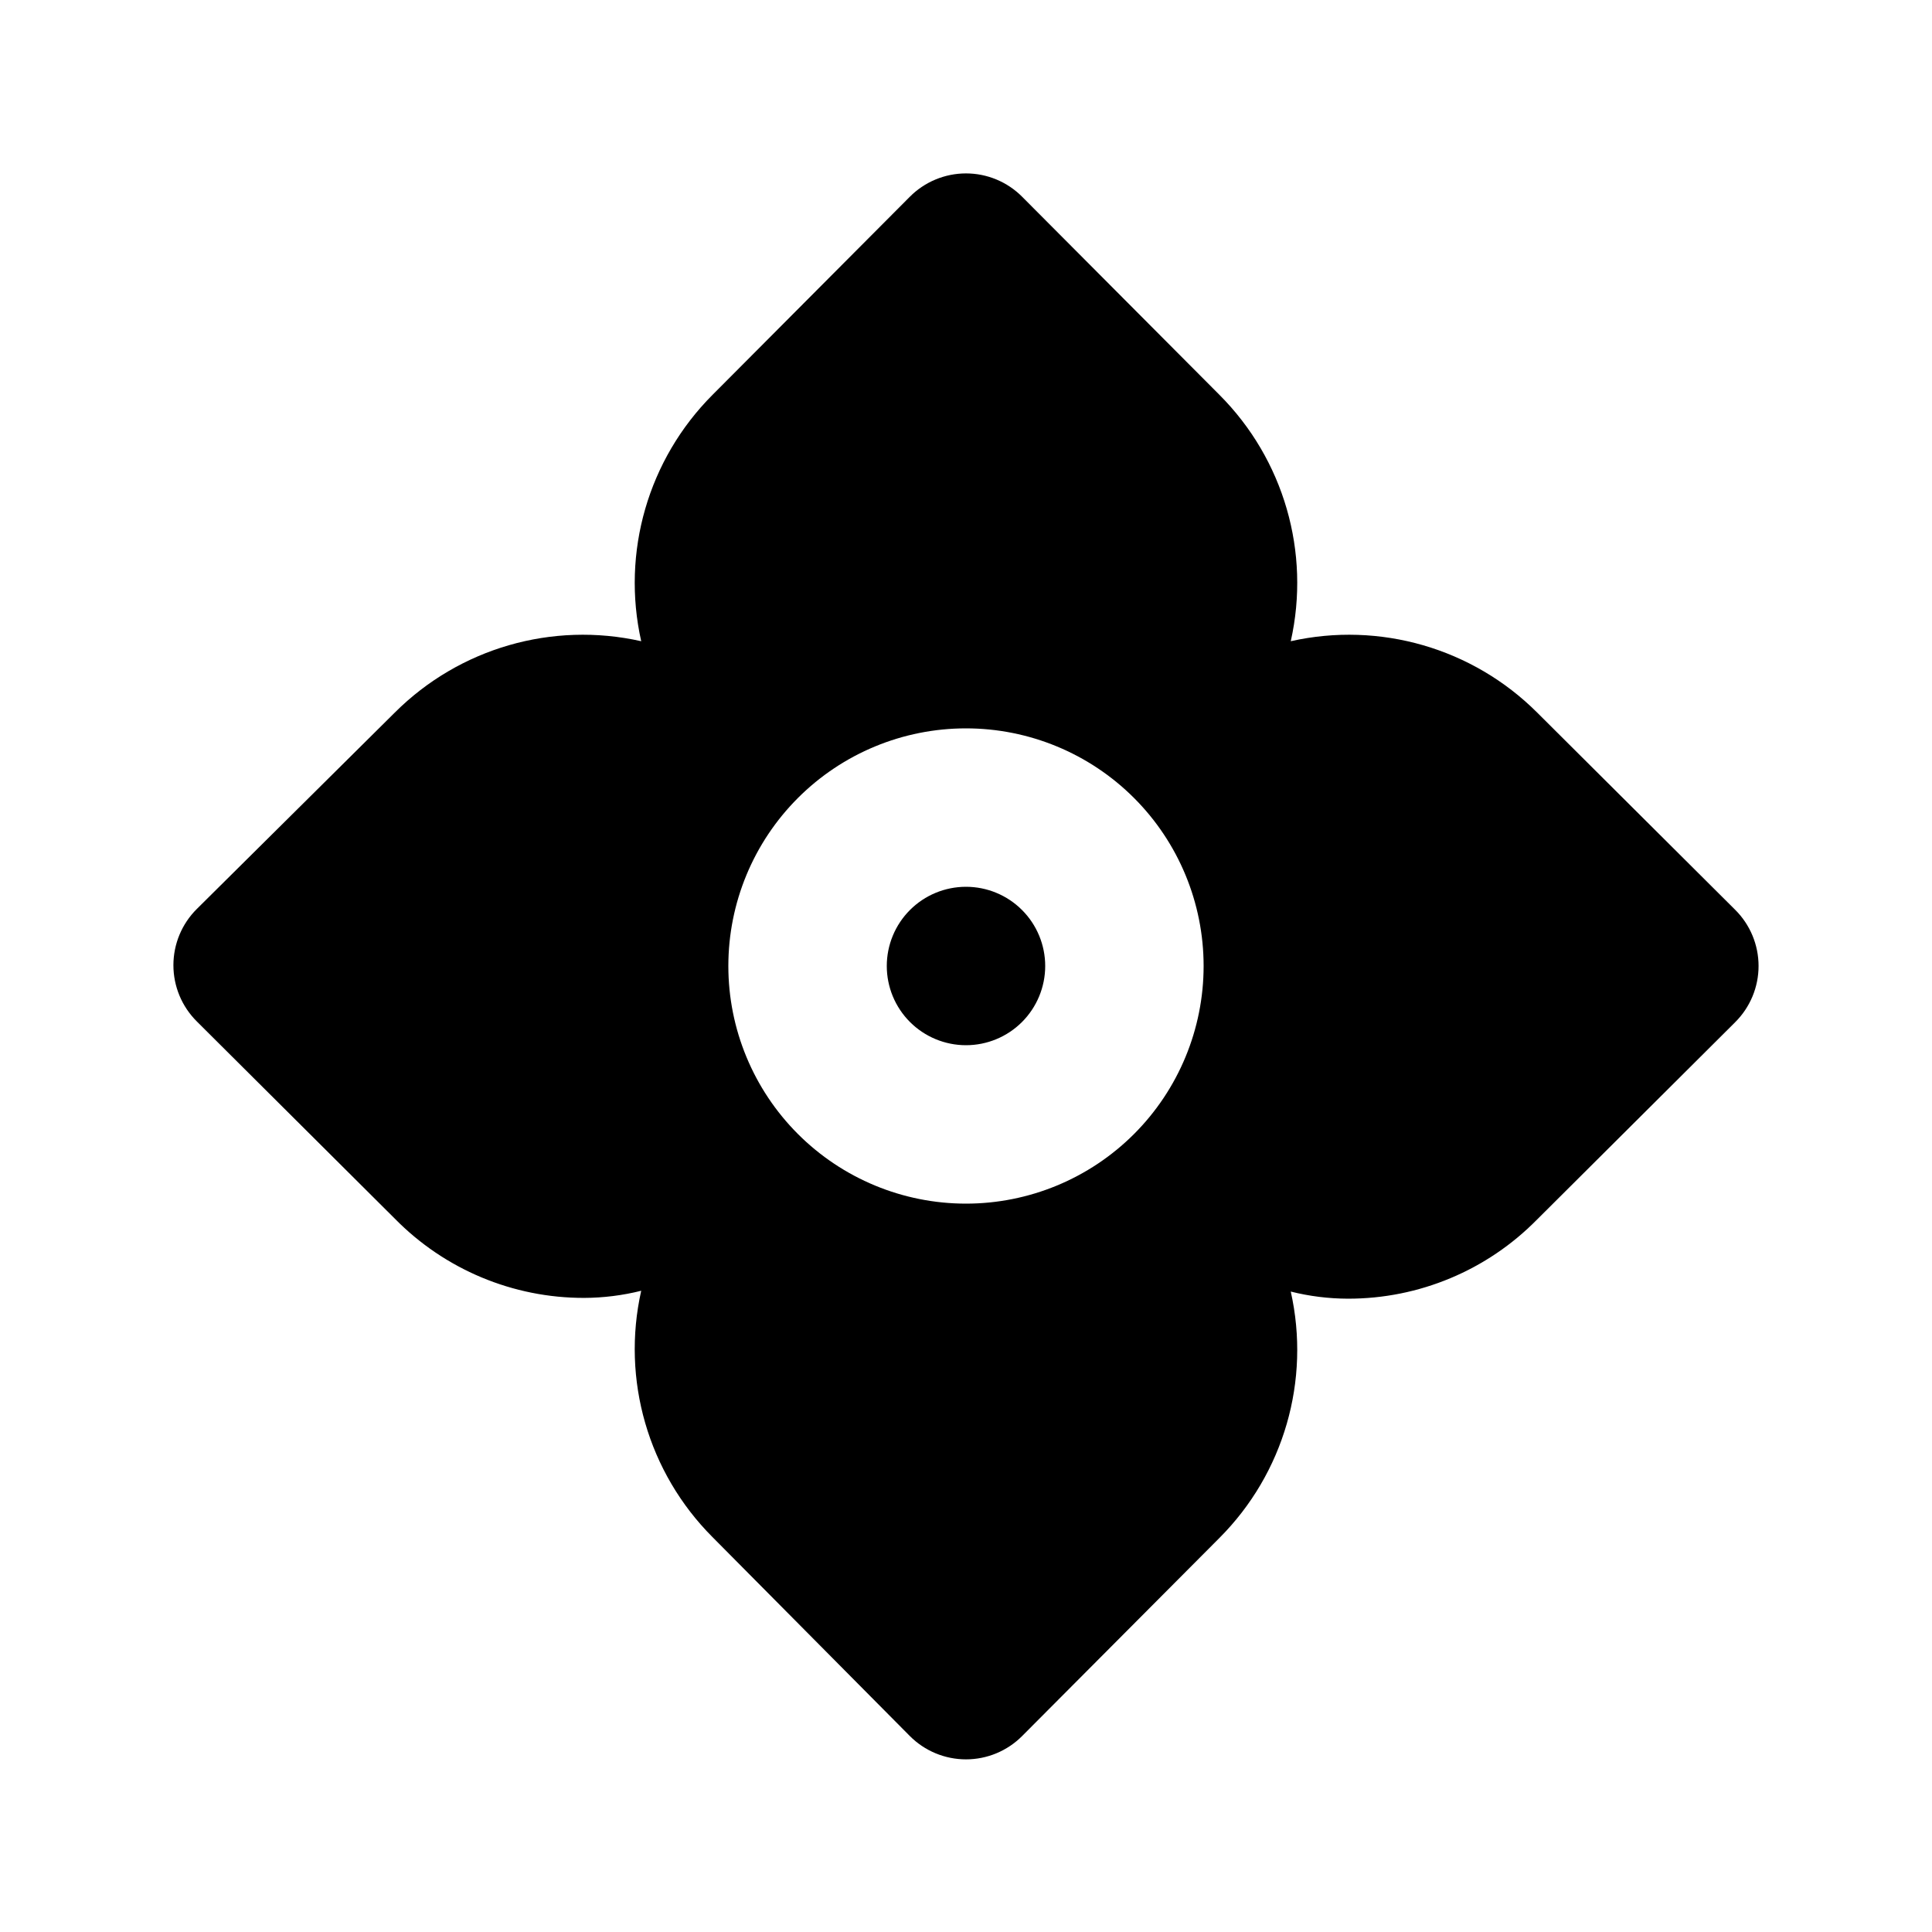
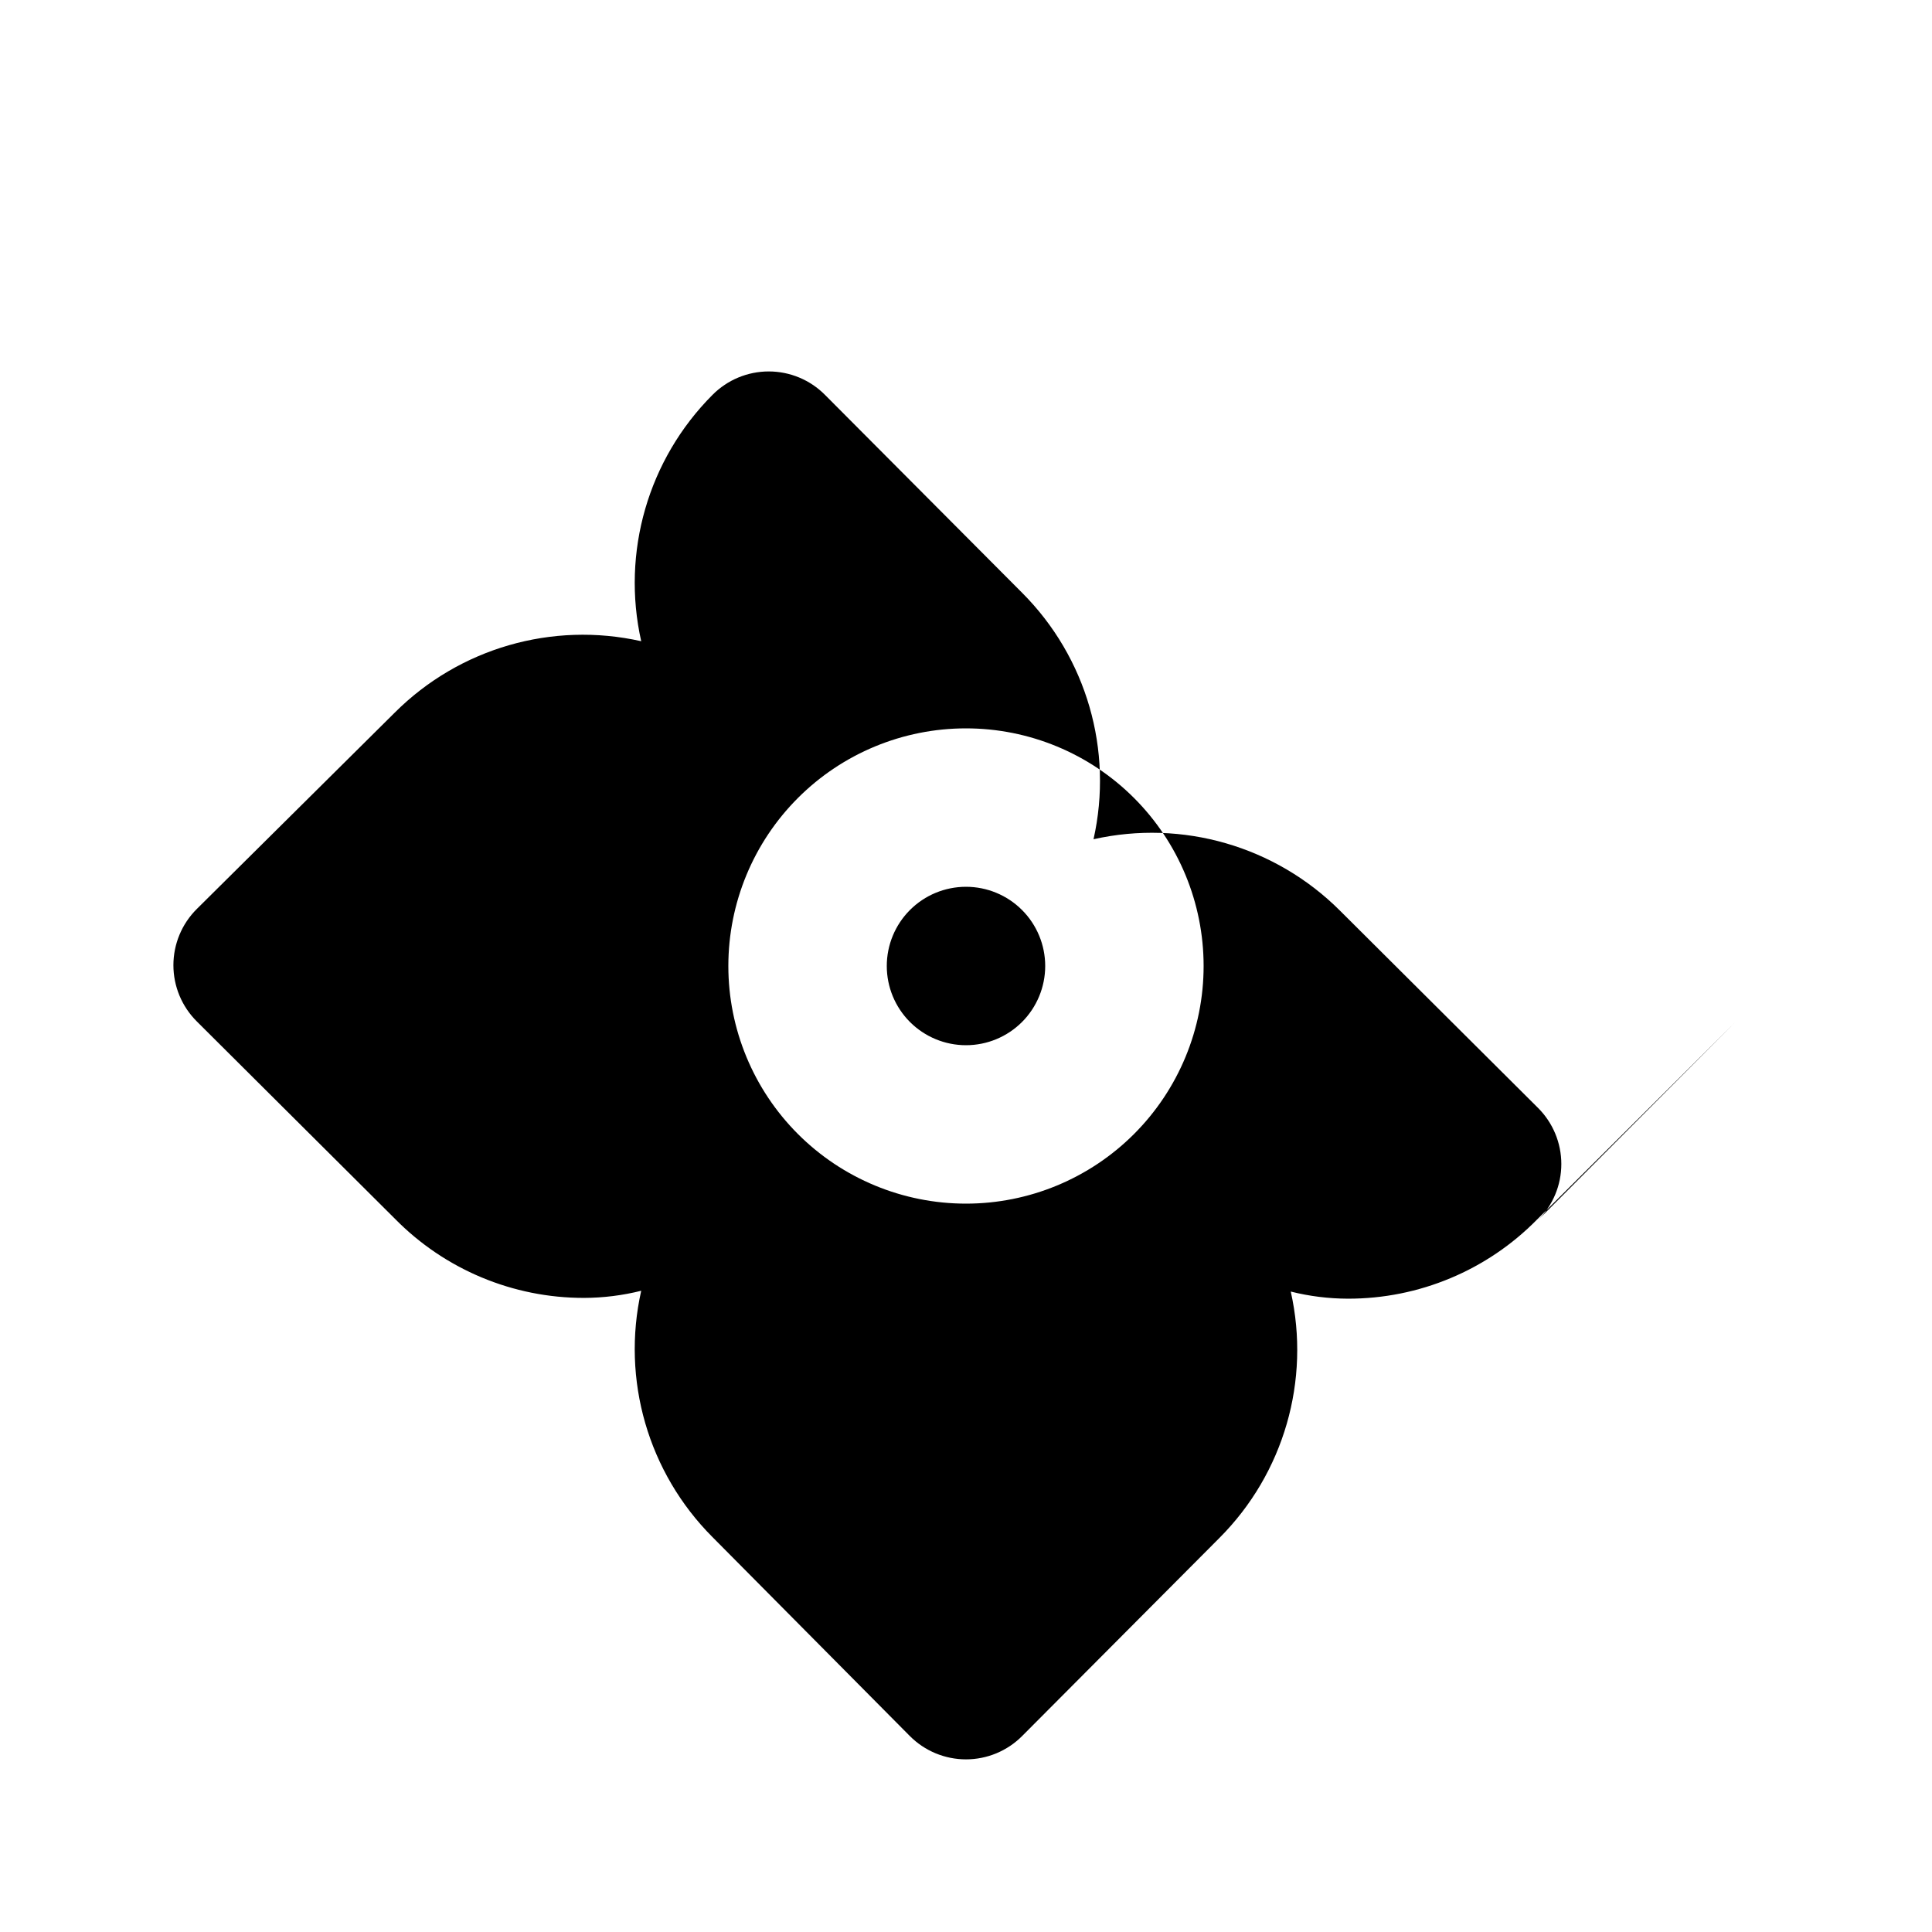
<svg xmlns="http://www.w3.org/2000/svg" fill="#000000" width="800px" height="800px" version="1.1" viewBox="144 144 512 512">
-   <path d="m420.99 400c0 5.566-2.215 10.906-6.148 14.844-3.938 3.934-9.277 6.148-14.844 6.148-5.57 0-10.91-2.215-14.844-6.148-3.938-3.938-6.148-9.277-6.148-14.844 0-5.57 2.211-10.91 6.148-14.844 3.934-3.938 9.273-6.148 14.844-6.148 5.566 0 10.906 2.211 14.844 6.148 3.934 3.934 6.148 9.273 6.148 14.844zm182.84 14.906-52.48 52.27v-0.004c-13.219 13.465-31.305 21.031-50.172 20.992-5.094-0.016-10.172-0.648-15.113-1.887 5.293 23.559-1.836 48.191-18.895 65.285l-52.27 52.48c-3.941 3.973-9.305 6.207-14.902 6.207s-10.965-2.234-14.906-6.207l-52.27-52.691c-17.059-17.094-24.188-41.723-18.895-65.285-4.941 1.238-10.016 1.871-15.113 1.891-18.867 0.035-36.953-7.531-50.172-20.992l-52.48-52.27v-0.004c-3.973-3.941-6.207-9.305-6.207-14.902 0-5.598 2.234-10.965 6.207-14.906l52.48-52.059c17.094-17.059 41.727-24.188 65.285-18.895-5.293-23.559 1.836-48.191 18.895-65.285l52.27-52.48c3.941-3.973 9.309-6.207 14.906-6.207s10.961 2.234 14.902 6.207l52.27 52.48c17.059 17.094 24.188 41.727 18.895 65.285 23.562-5.293 48.191 1.836 65.285 18.895l52.48 52.27c3.973 3.941 6.207 9.309 6.207 14.906s-2.234 10.961-6.207 14.902zm-140.86-14.906c0-16.703-6.637-32.723-18.445-44.531-11.812-11.812-27.832-18.445-44.531-18.445-16.703 0-32.723 6.633-44.531 18.445-11.812 11.809-18.445 27.828-18.445 44.531 0 16.699 6.633 32.719 18.445 44.531 11.809 11.809 27.828 18.445 44.531 18.445 16.699 0 32.719-6.637 44.531-18.445 11.809-11.812 18.445-27.832 18.445-44.531z" />
+   <path d="m420.99 400c0 5.566-2.215 10.906-6.148 14.844-3.938 3.934-9.277 6.148-14.844 6.148-5.57 0-10.91-2.215-14.844-6.148-3.938-3.938-6.148-9.277-6.148-14.844 0-5.57 2.211-10.91 6.148-14.844 3.934-3.938 9.273-6.148 14.844-6.148 5.566 0 10.906 2.211 14.844 6.148 3.934 3.934 6.148 9.273 6.148 14.844zm182.84 14.906-52.48 52.27v-0.004c-13.219 13.465-31.305 21.031-50.172 20.992-5.094-0.016-10.172-0.648-15.113-1.887 5.293 23.559-1.836 48.191-18.895 65.285l-52.27 52.48c-3.941 3.973-9.305 6.207-14.902 6.207s-10.965-2.234-14.906-6.207l-52.27-52.691c-17.059-17.094-24.188-41.723-18.895-65.285-4.941 1.238-10.016 1.871-15.113 1.891-18.867 0.035-36.953-7.531-50.172-20.992l-52.48-52.27v-0.004c-3.973-3.941-6.207-9.305-6.207-14.902 0-5.598 2.234-10.965 6.207-14.906l52.48-52.059c17.094-17.059 41.727-24.188 65.285-18.895-5.293-23.559 1.836-48.191 18.895-65.285c3.941-3.973 9.309-6.207 14.906-6.207s10.961 2.234 14.902 6.207l52.27 52.48c17.059 17.094 24.188 41.727 18.895 65.285 23.562-5.293 48.191 1.836 65.285 18.895l52.48 52.27c3.973 3.941 6.207 9.309 6.207 14.906s-2.234 10.961-6.207 14.902zm-140.86-14.906c0-16.703-6.637-32.723-18.445-44.531-11.812-11.812-27.832-18.445-44.531-18.445-16.703 0-32.723 6.633-44.531 18.445-11.812 11.809-18.445 27.828-18.445 44.531 0 16.699 6.633 32.719 18.445 44.531 11.809 11.809 27.828 18.445 44.531 18.445 16.699 0 32.719-6.637 44.531-18.445 11.809-11.812 18.445-27.832 18.445-44.531z" />
</svg>